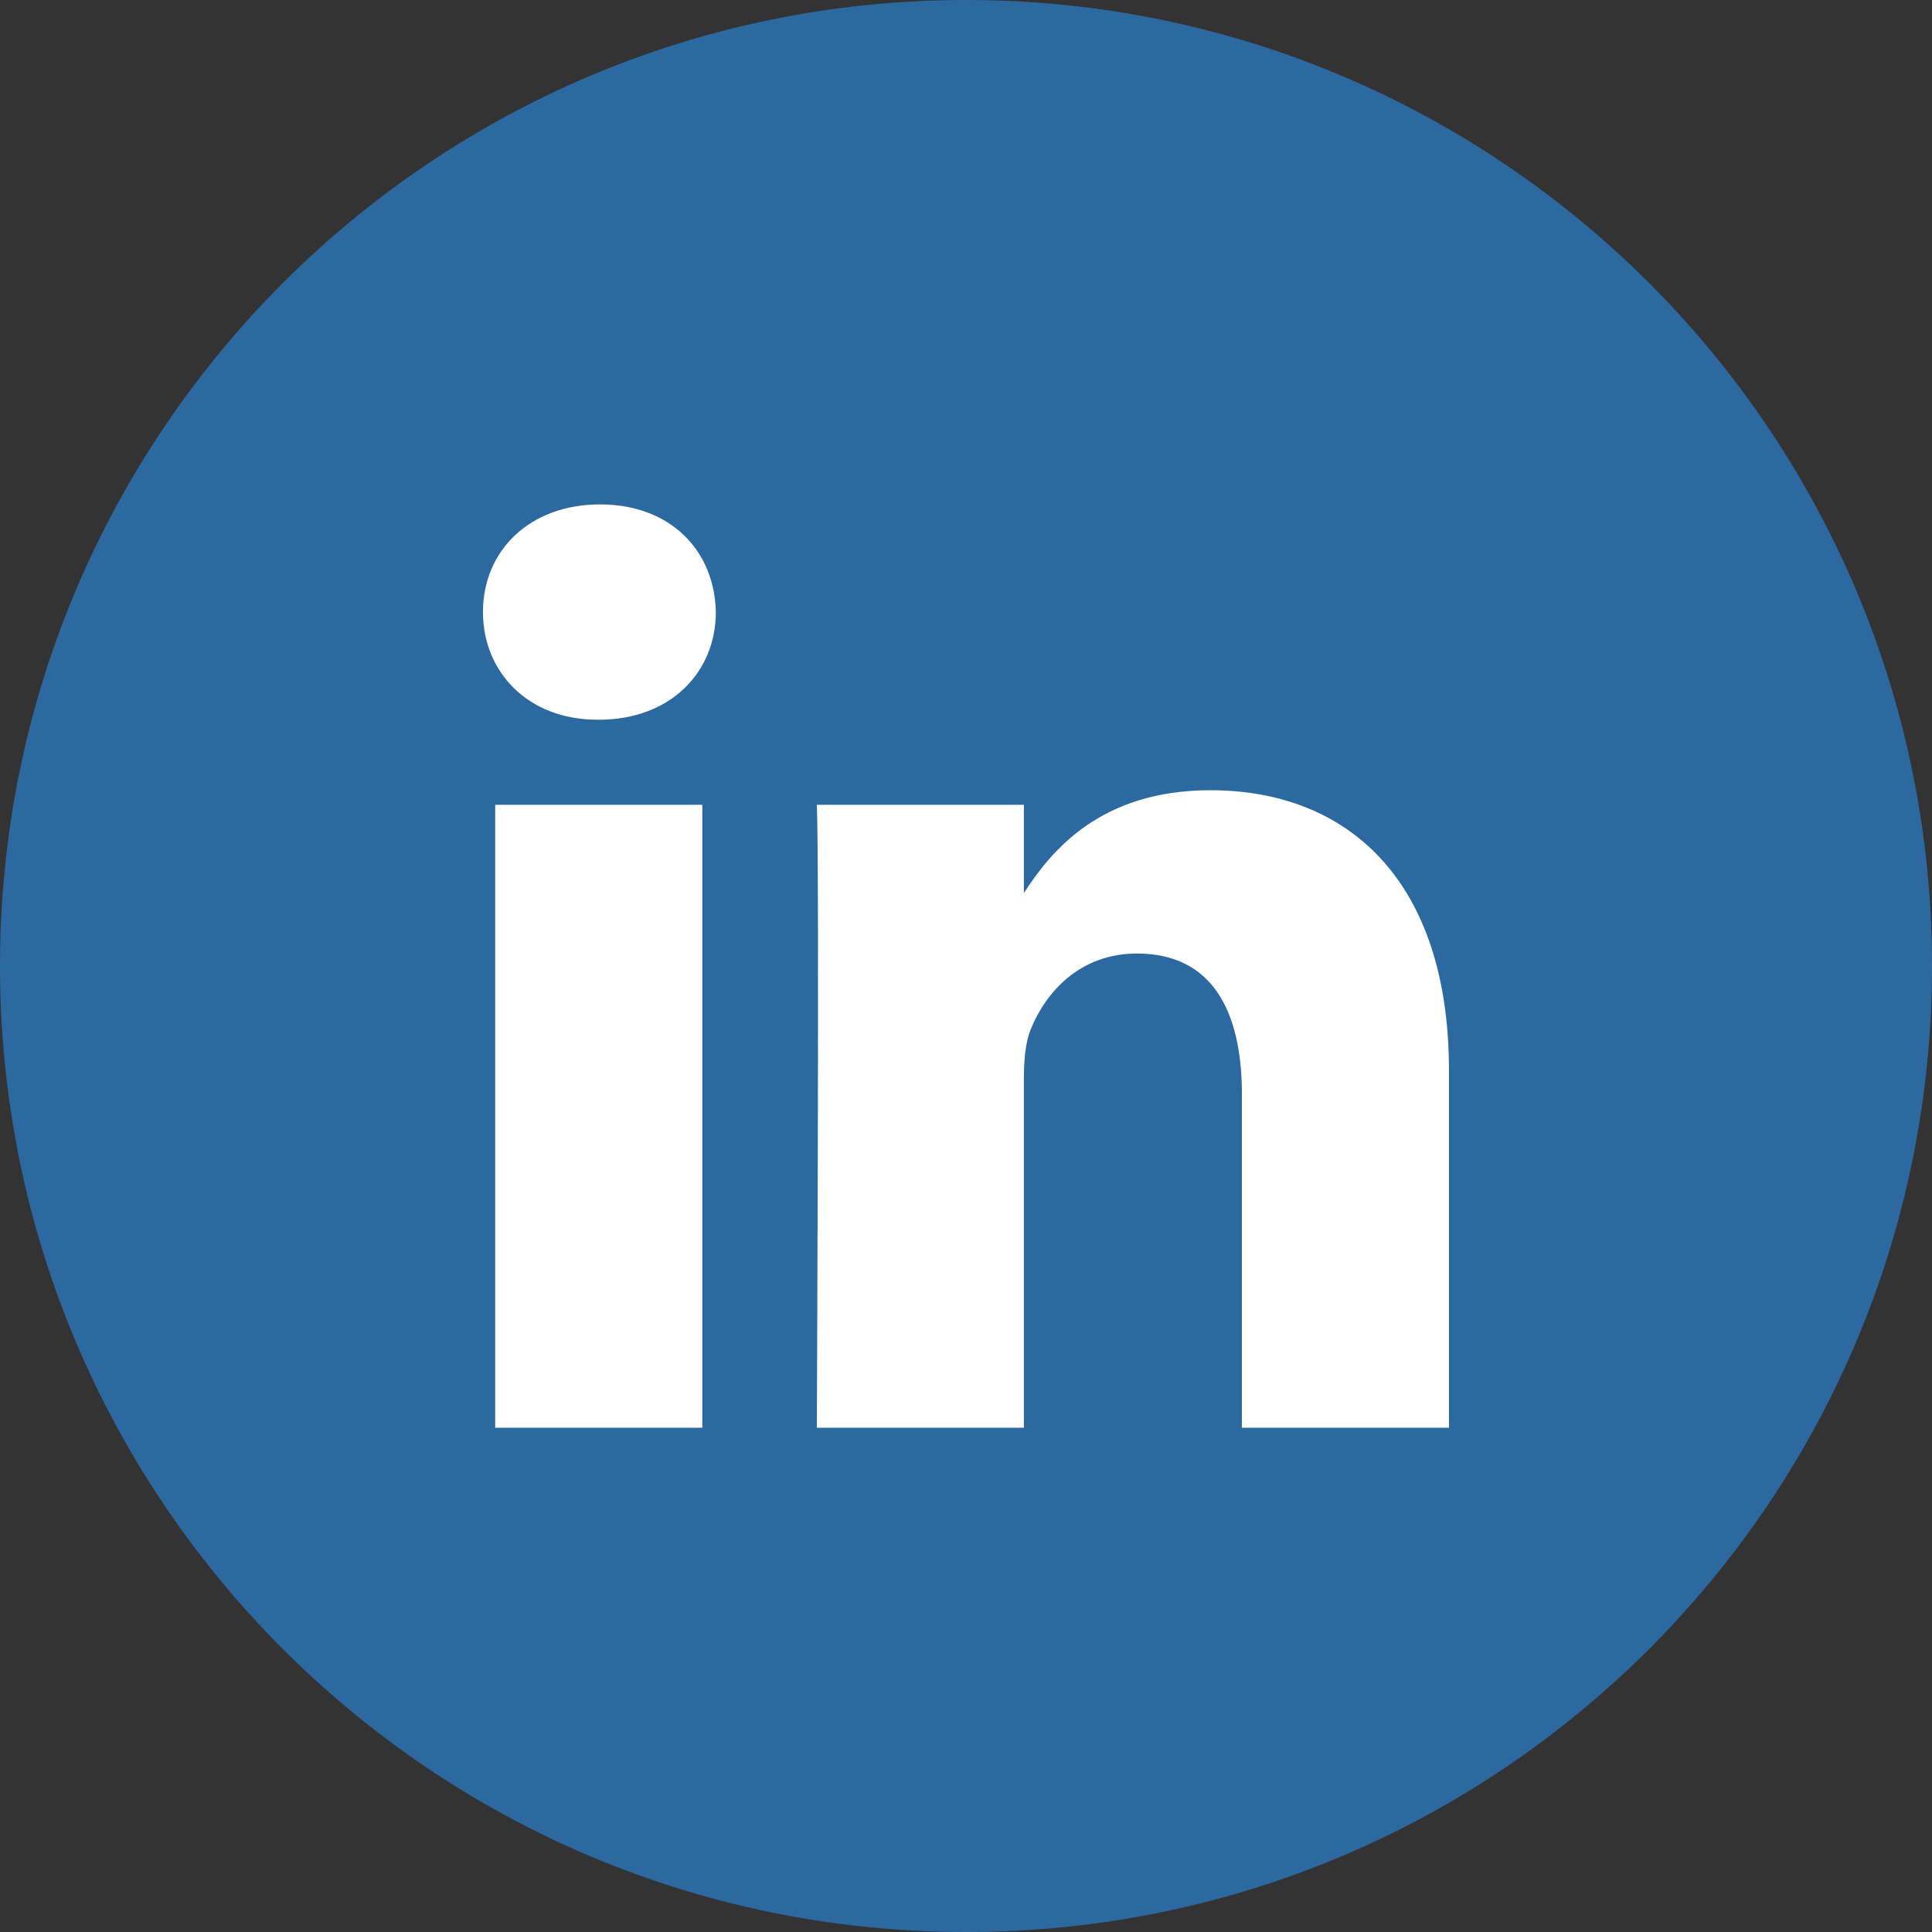
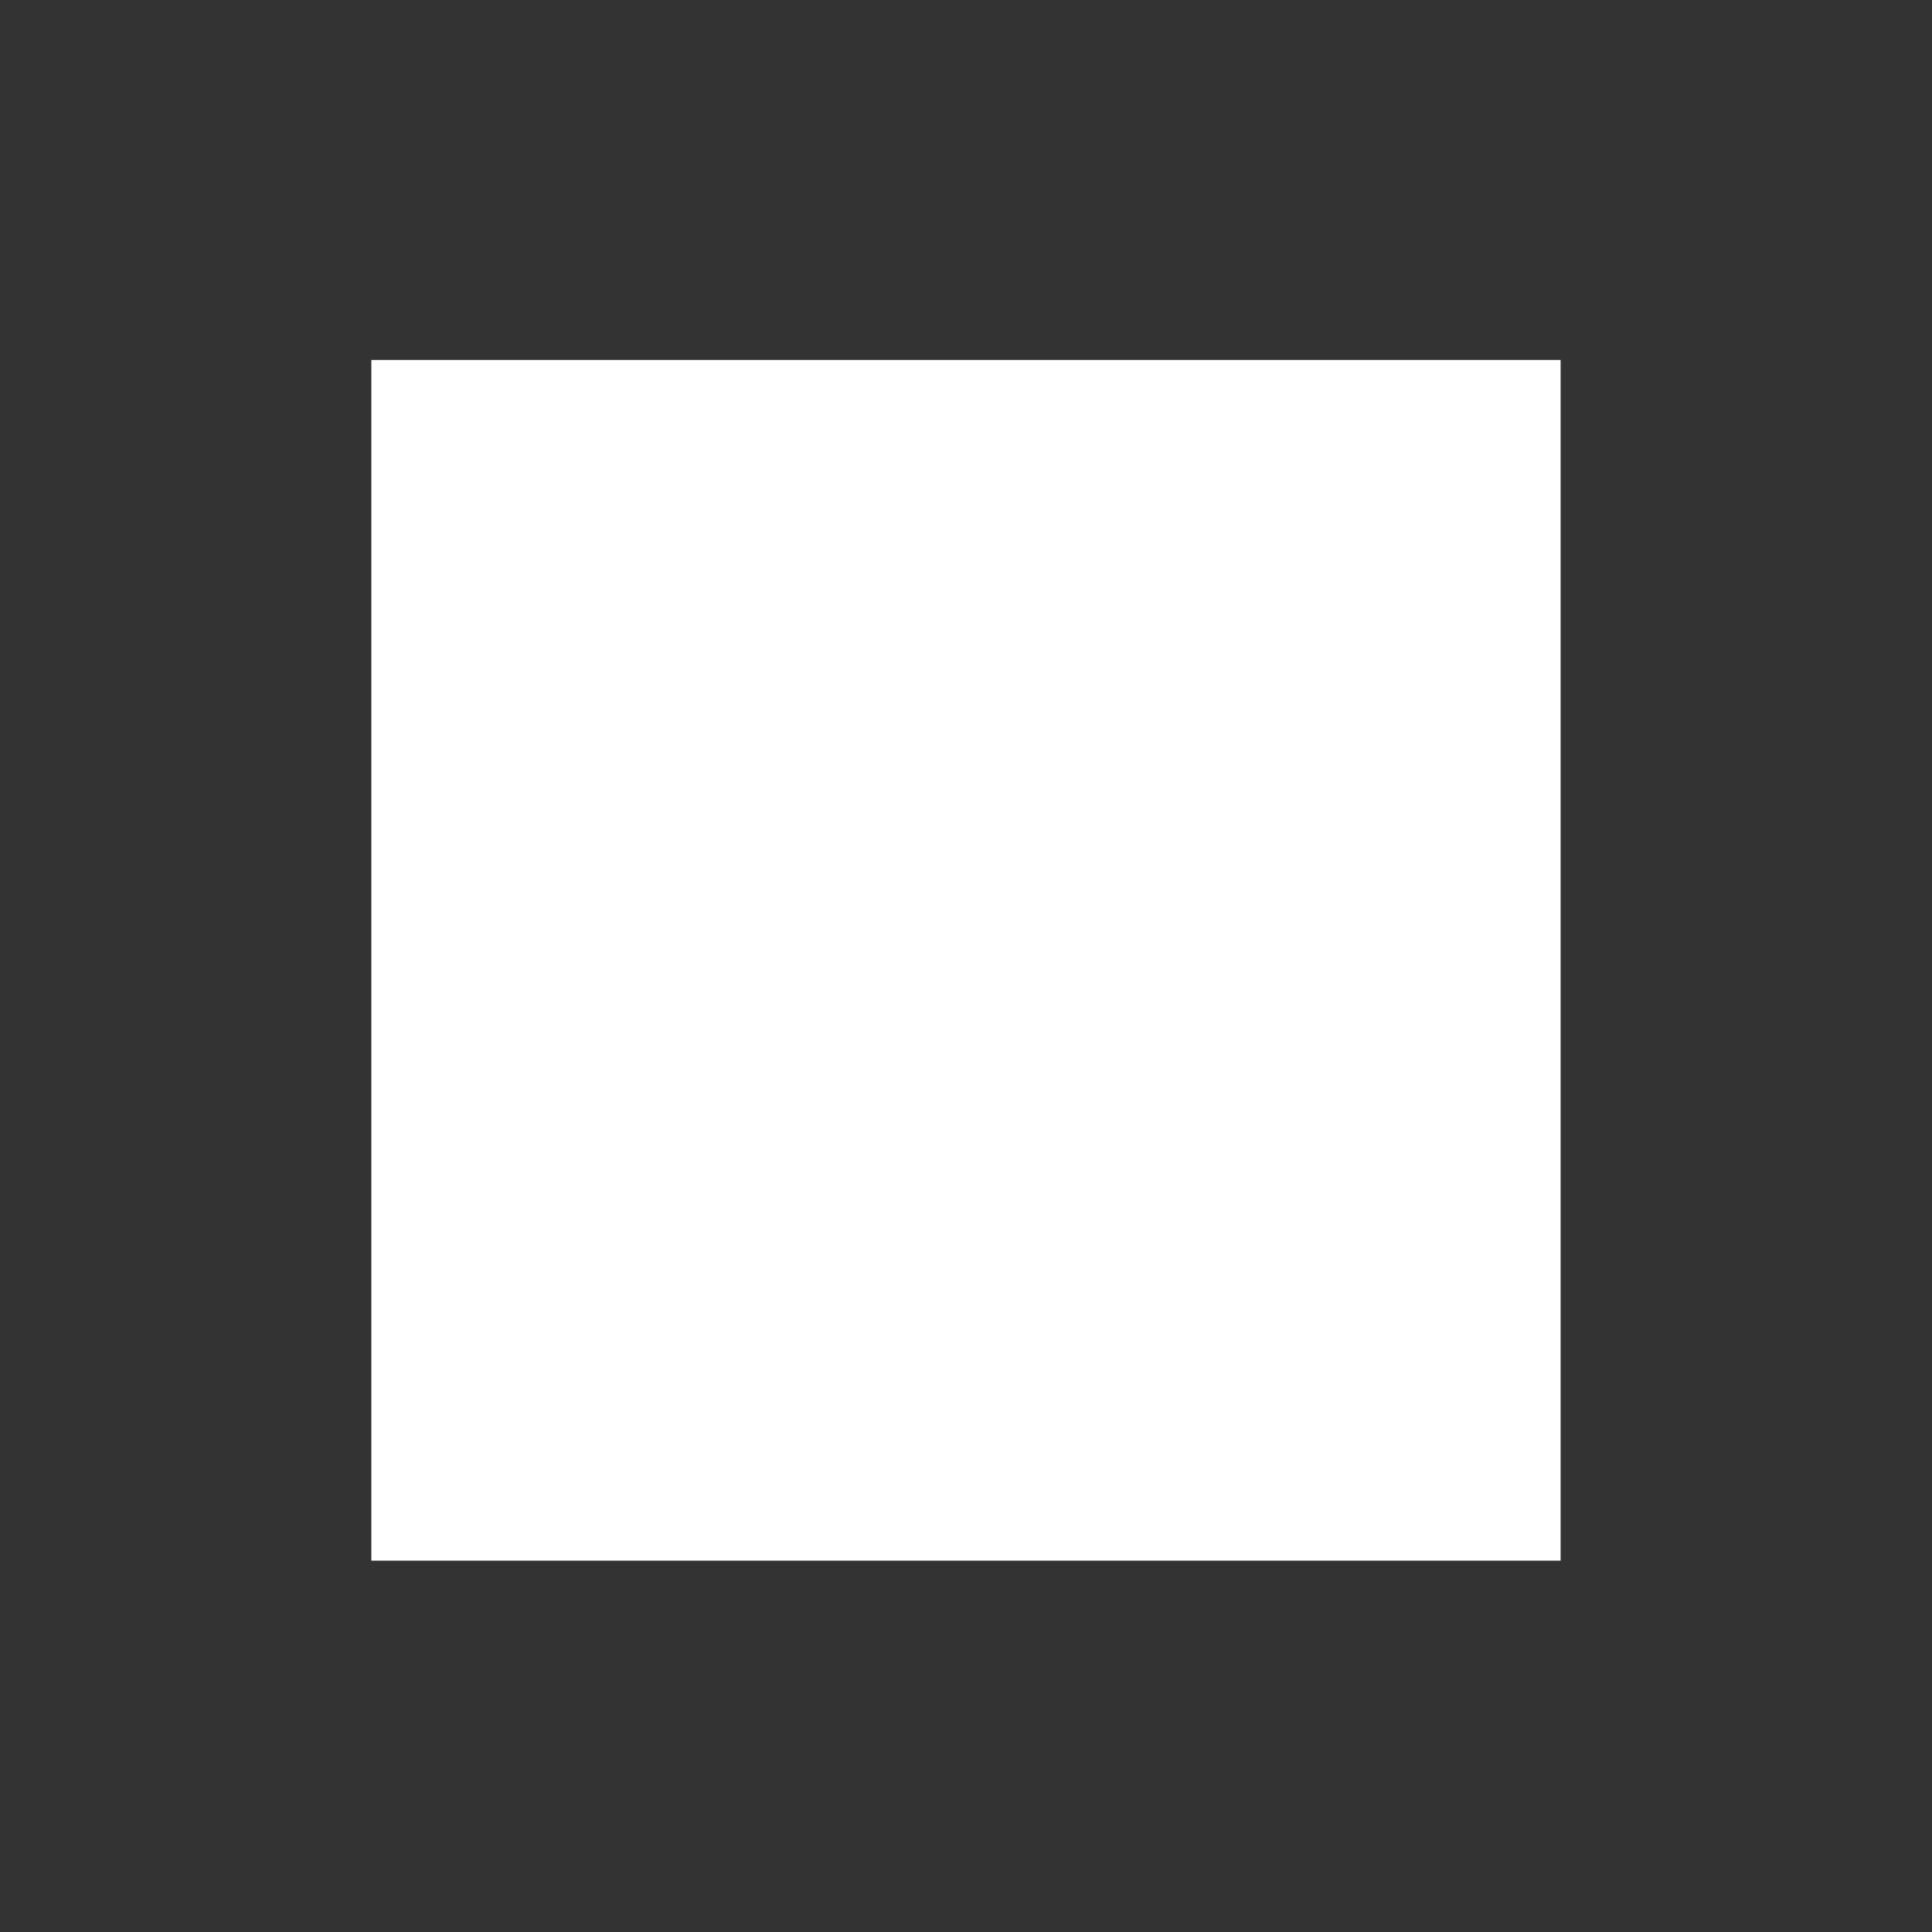
<svg xmlns="http://www.w3.org/2000/svg" width="48" height="48" version="1.1">
  <rect width="100%" height="100%" fill="#333333" stroke="none" />
  <g transform="translate(-274.389,-391.572)">
    <rect y="400.515" x="283.615" height="29.831" width="29.547" style="display:inline;fill-opacity:1;fill-rule:nonzero;fill:#fff" />
-     <path d="m310.389 427.043-5.145 0 0-8.28c0-2.08-0.744-3.501-2.607-3.501-1.421 0-2.268 0.962-2.64 1.884-0.137 0.332-0.17 0.787-0.17 1.254l0 8.643-5.144 0c0 0 0.066-14.025 0-15.476l5.144 0 0 2.192c0.685-1.058 1.907-2.554 4.636-2.554 3.384 0 5.925 2.209 5.925 6.964l0 8.874zm-21.125-17.59-0.035 0c-1.725 0-2.841-1.189-2.841-2.675 0-1.518 1.151-2.674 2.909-2.674 1.761 0 2.846 1.157 2.877 2.674 0 1.485-1.116 2.675-2.91 2.675zm2.574 17.59-5.146 0 0-15.476 5.146 0 0 15.476zm6.551-35.471c-13.256 0-24 10.746-24 24 0 13.257 10.744 24 24 24 13.254 0 24-10.743 24-24 0-13.254-10.746-24-24-24" style="display:inline;fill-opacity:1;fill-rule:nonzero;fill:#2d69a1" />
  </g>
</svg>